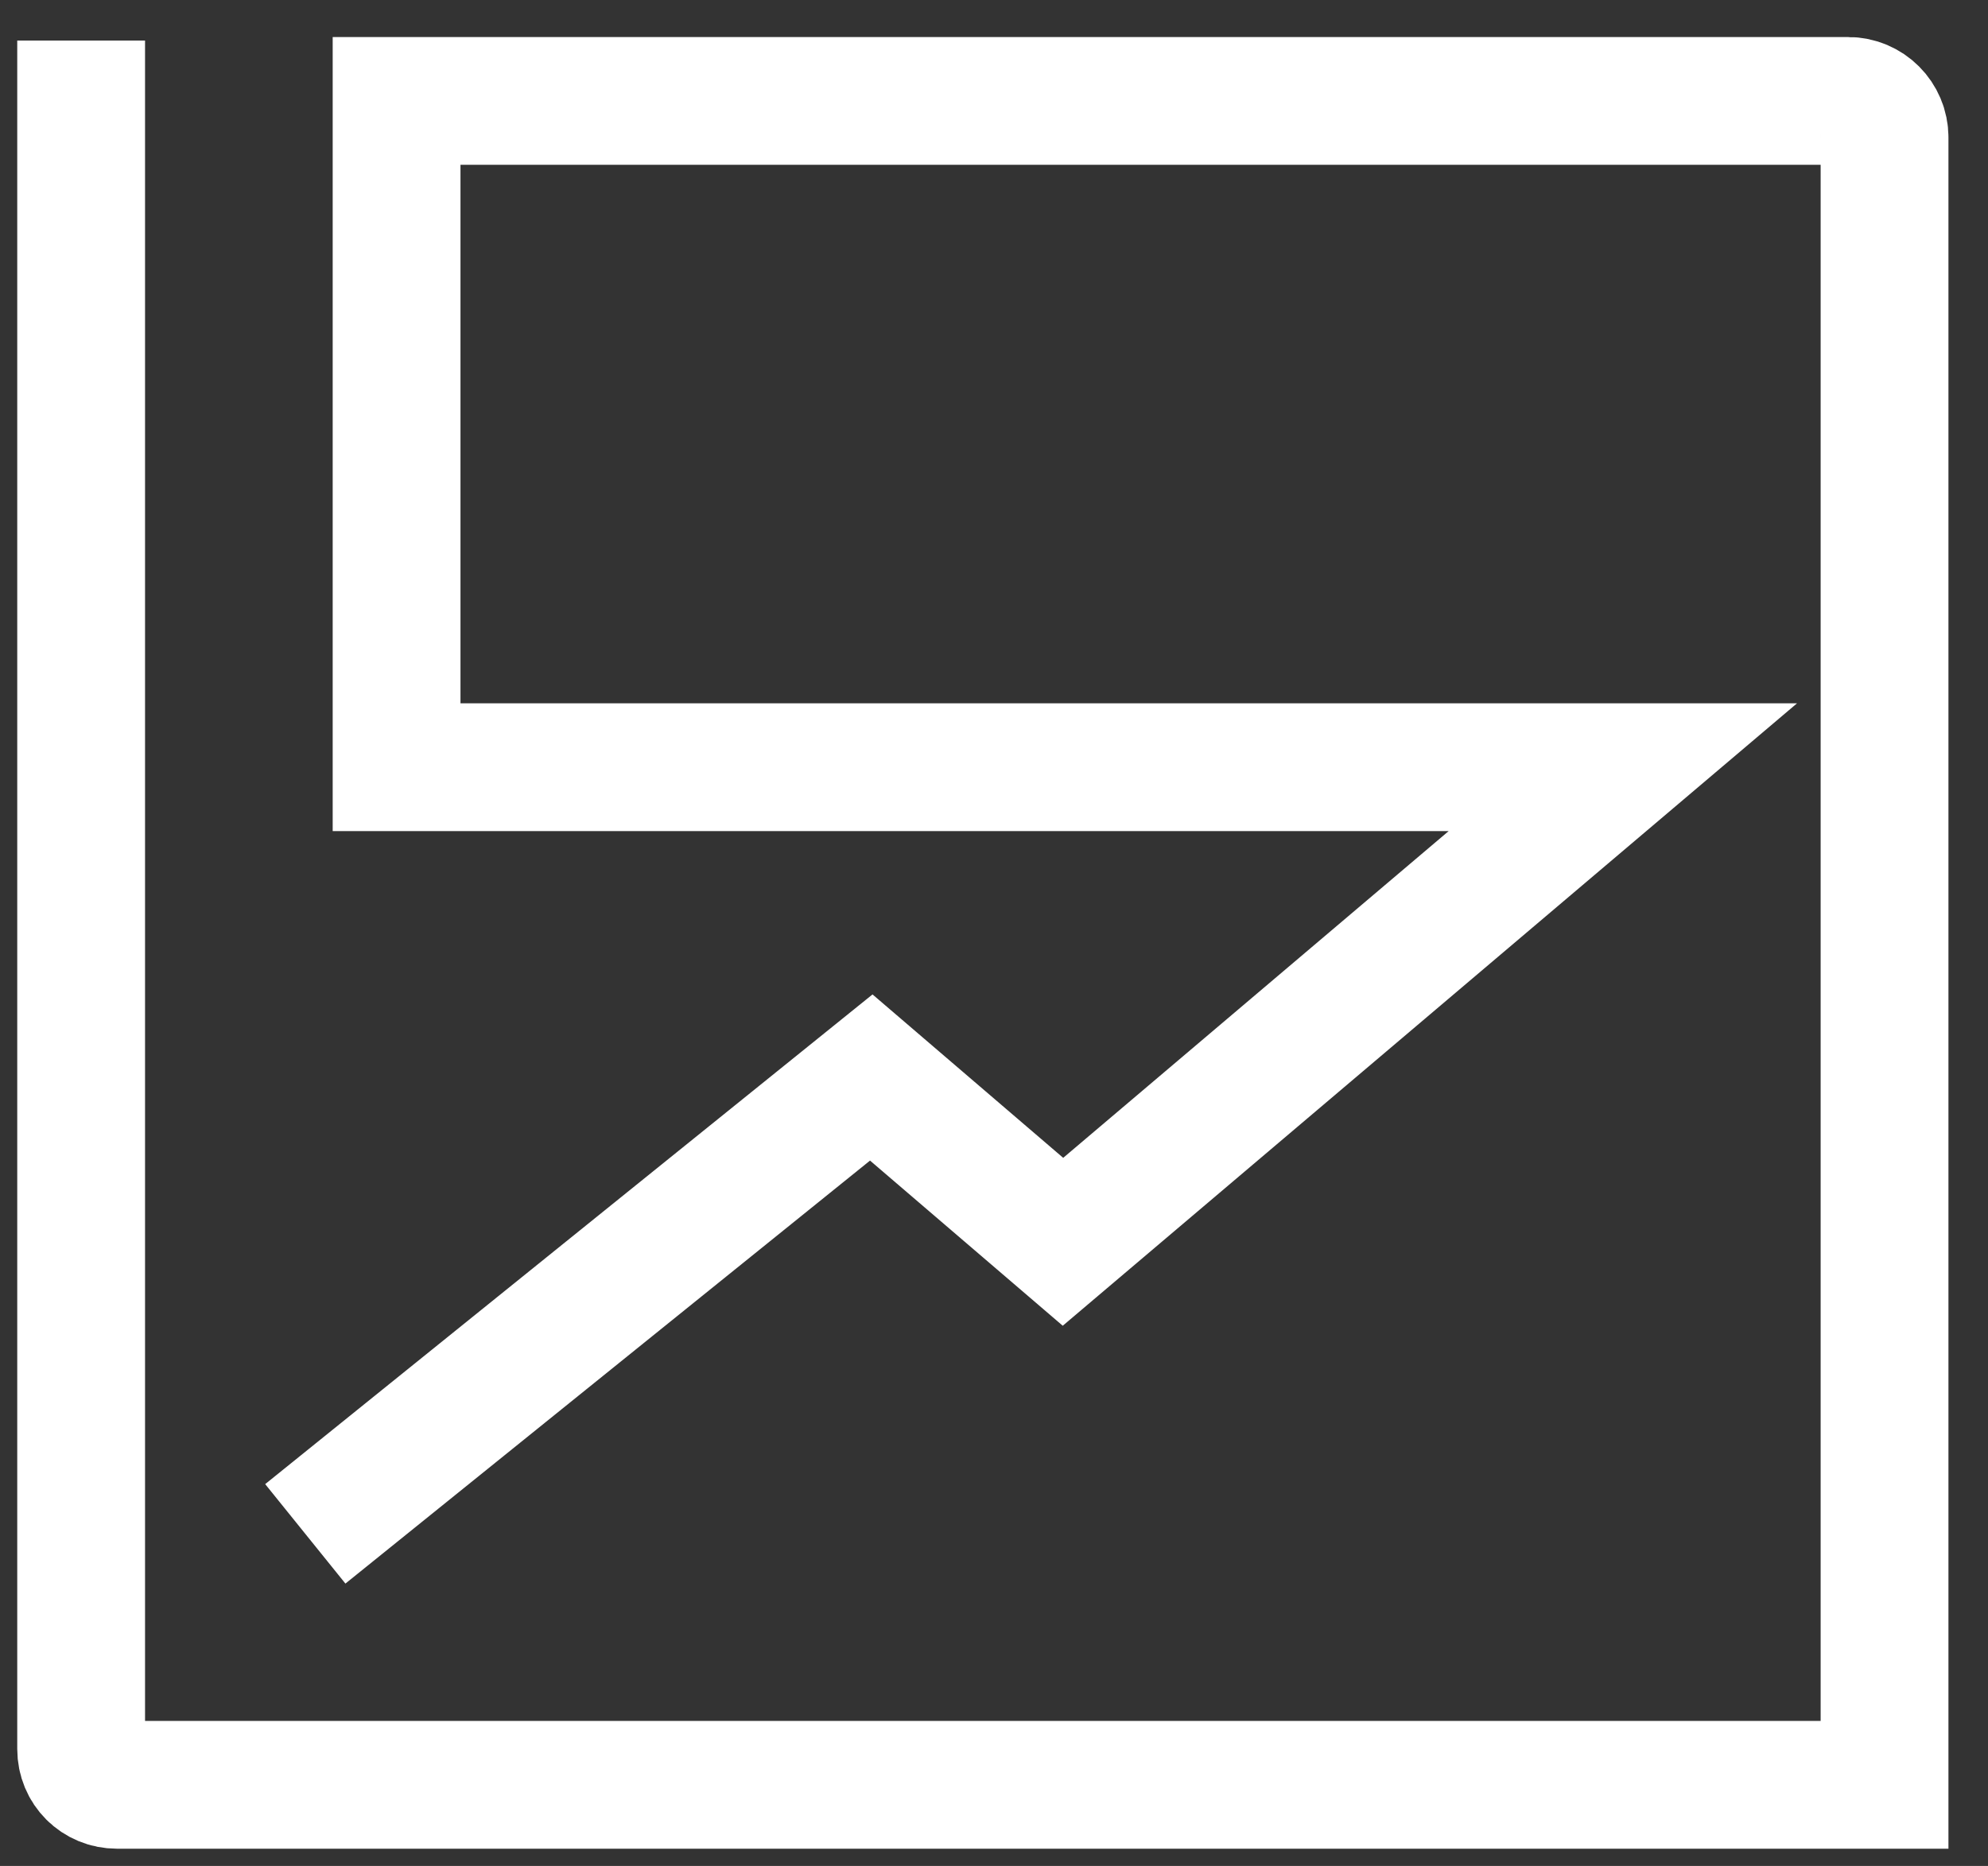
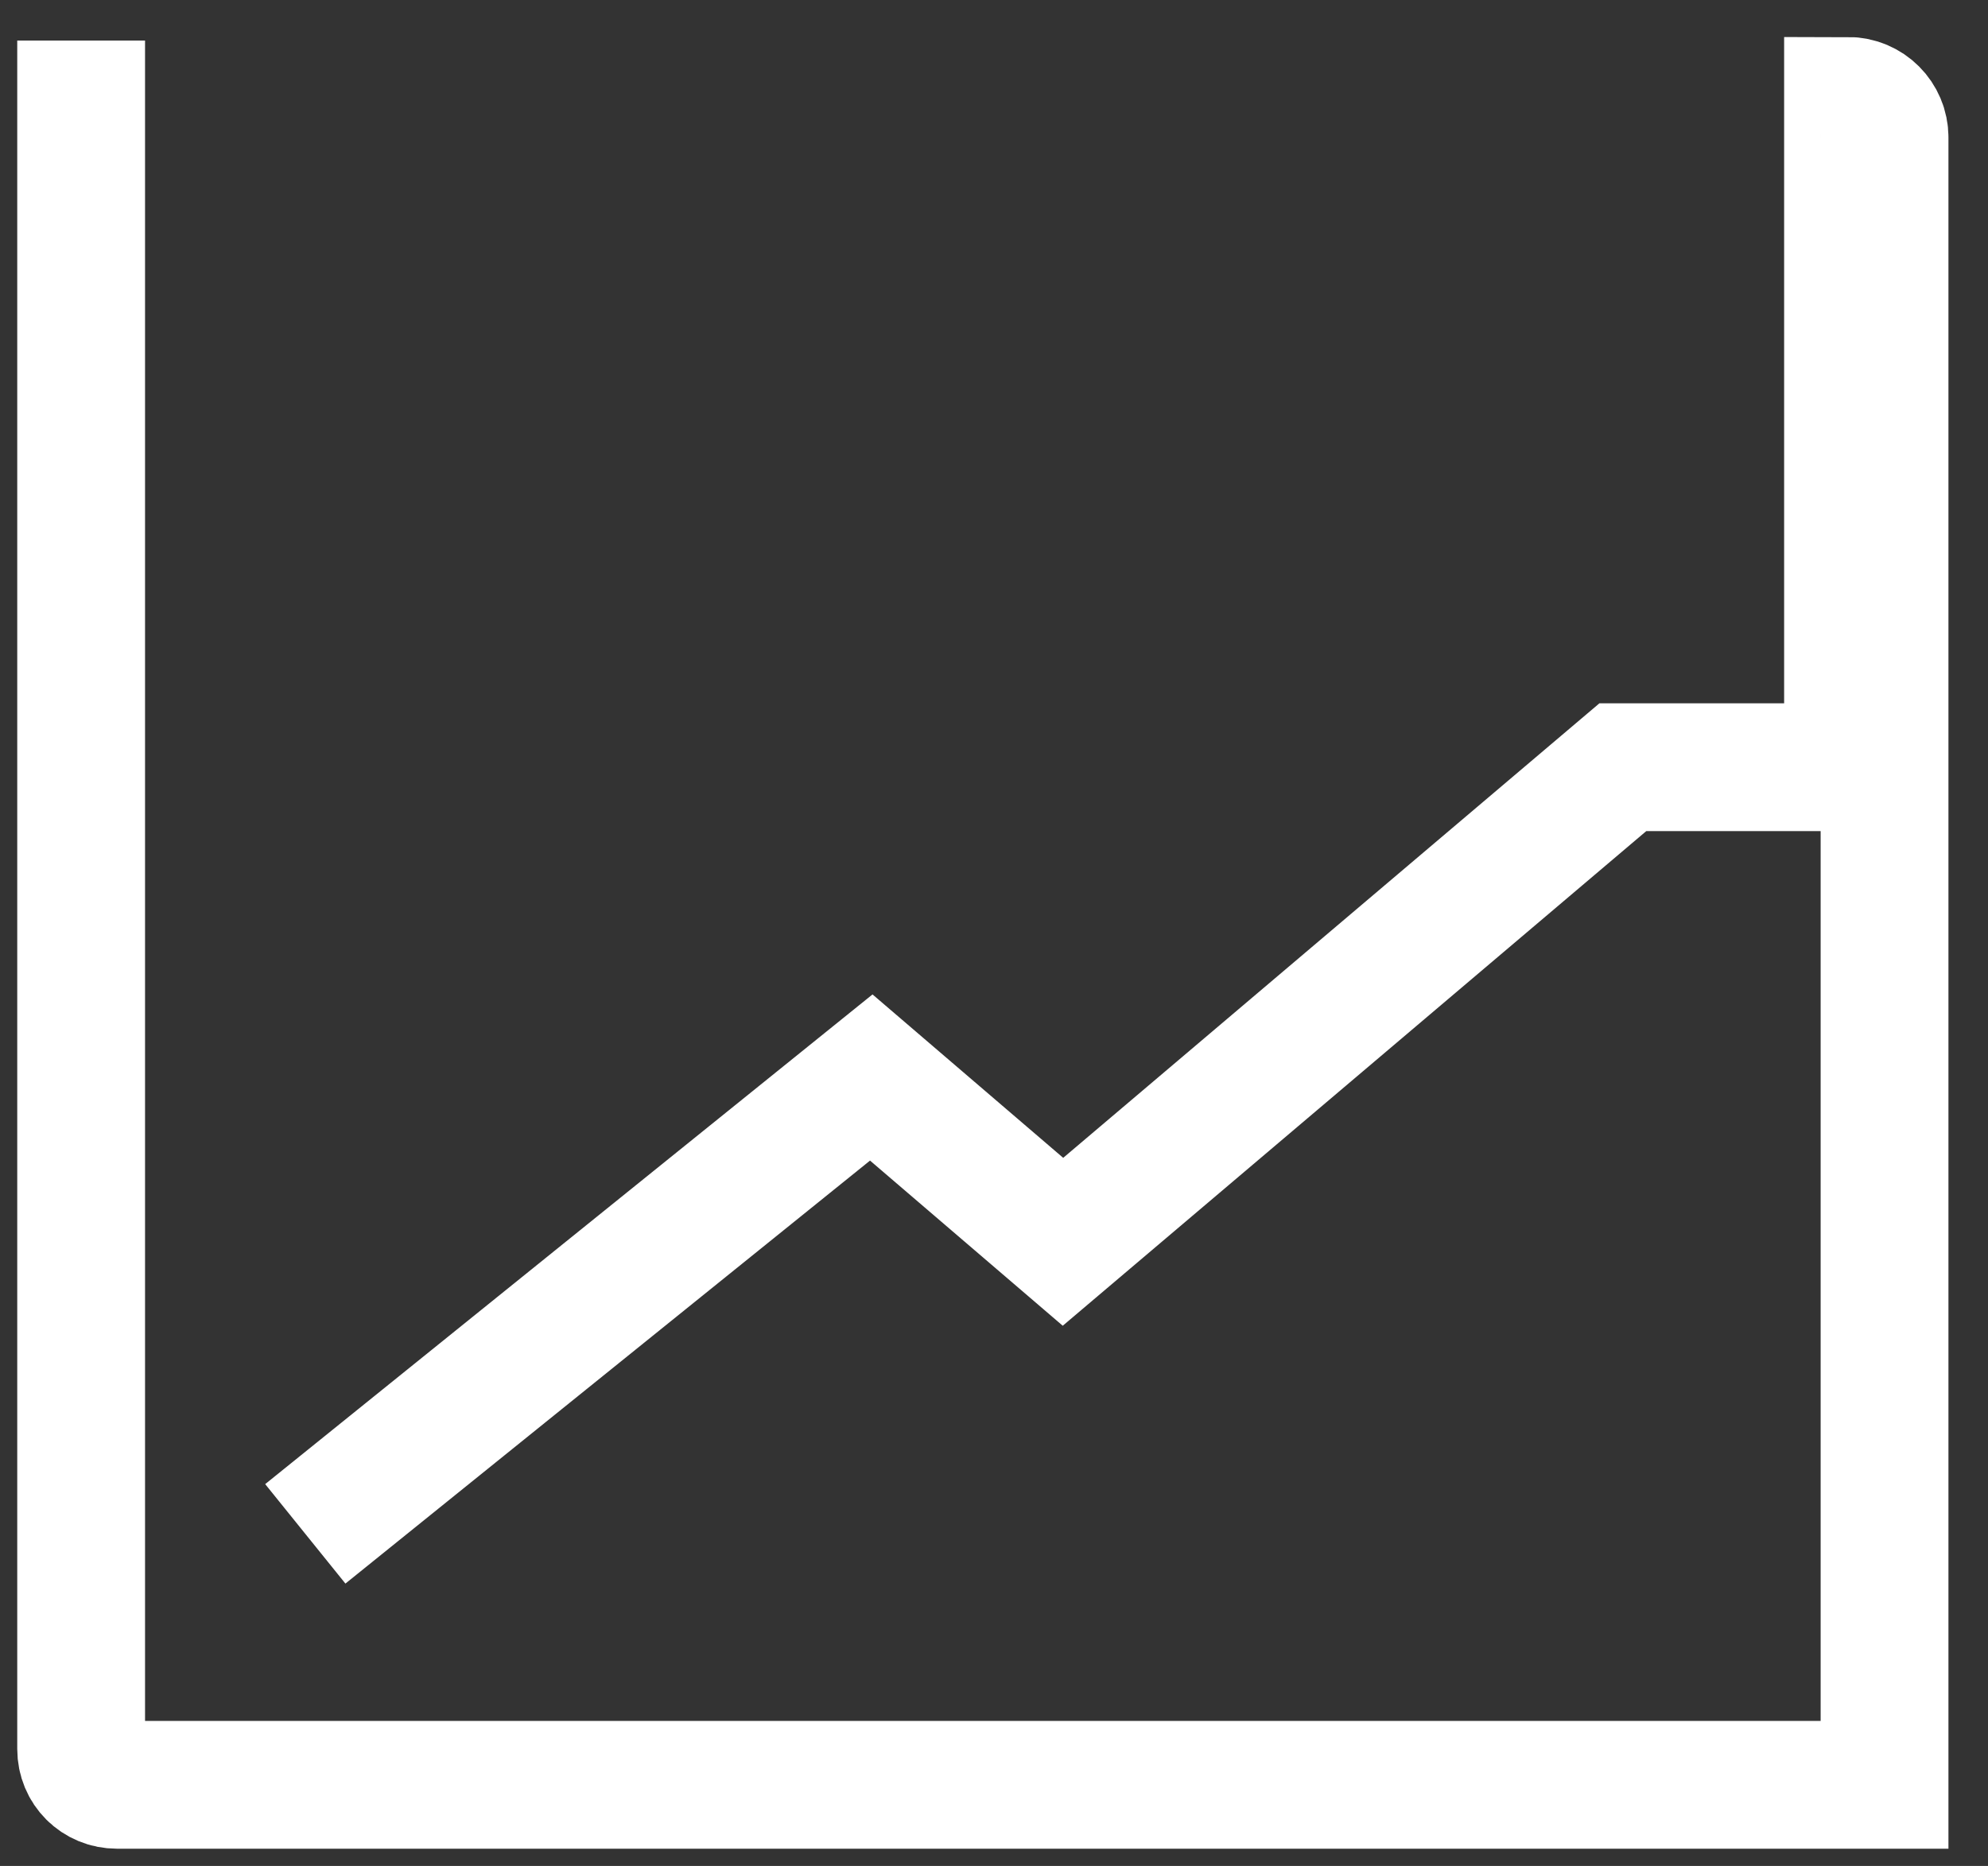
<svg xmlns="http://www.w3.org/2000/svg" width="49" height="46" viewBox="0 0 49 46" fill="none">
  <rect x="0" y="0" width="49" height="46" fill="#333333" stroke="none" />
-   <path d="M2 1C2 13.833 2 38.183 2 43.116C2 43.613 2.388 44 2.885 44C7.857 44 32.599 44 46.45 44V3.388C46.45 2.891 46.047 2.488 45.55 2.488H9.775V18.913H40L26.2 30.613L21.475 26.563L7.525 37.813" stroke="white" stroke-width="3.15" />
+   <path d="M2 1C2 13.833 2 38.183 2 43.116C2 43.613 2.388 44 2.885 44C7.857 44 32.599 44 46.45 44V3.388C46.45 2.891 46.047 2.488 45.55 2.488V18.913H40L26.2 30.613L21.475 26.563L7.525 37.813" stroke="white" stroke-width="3.15" />
</svg>